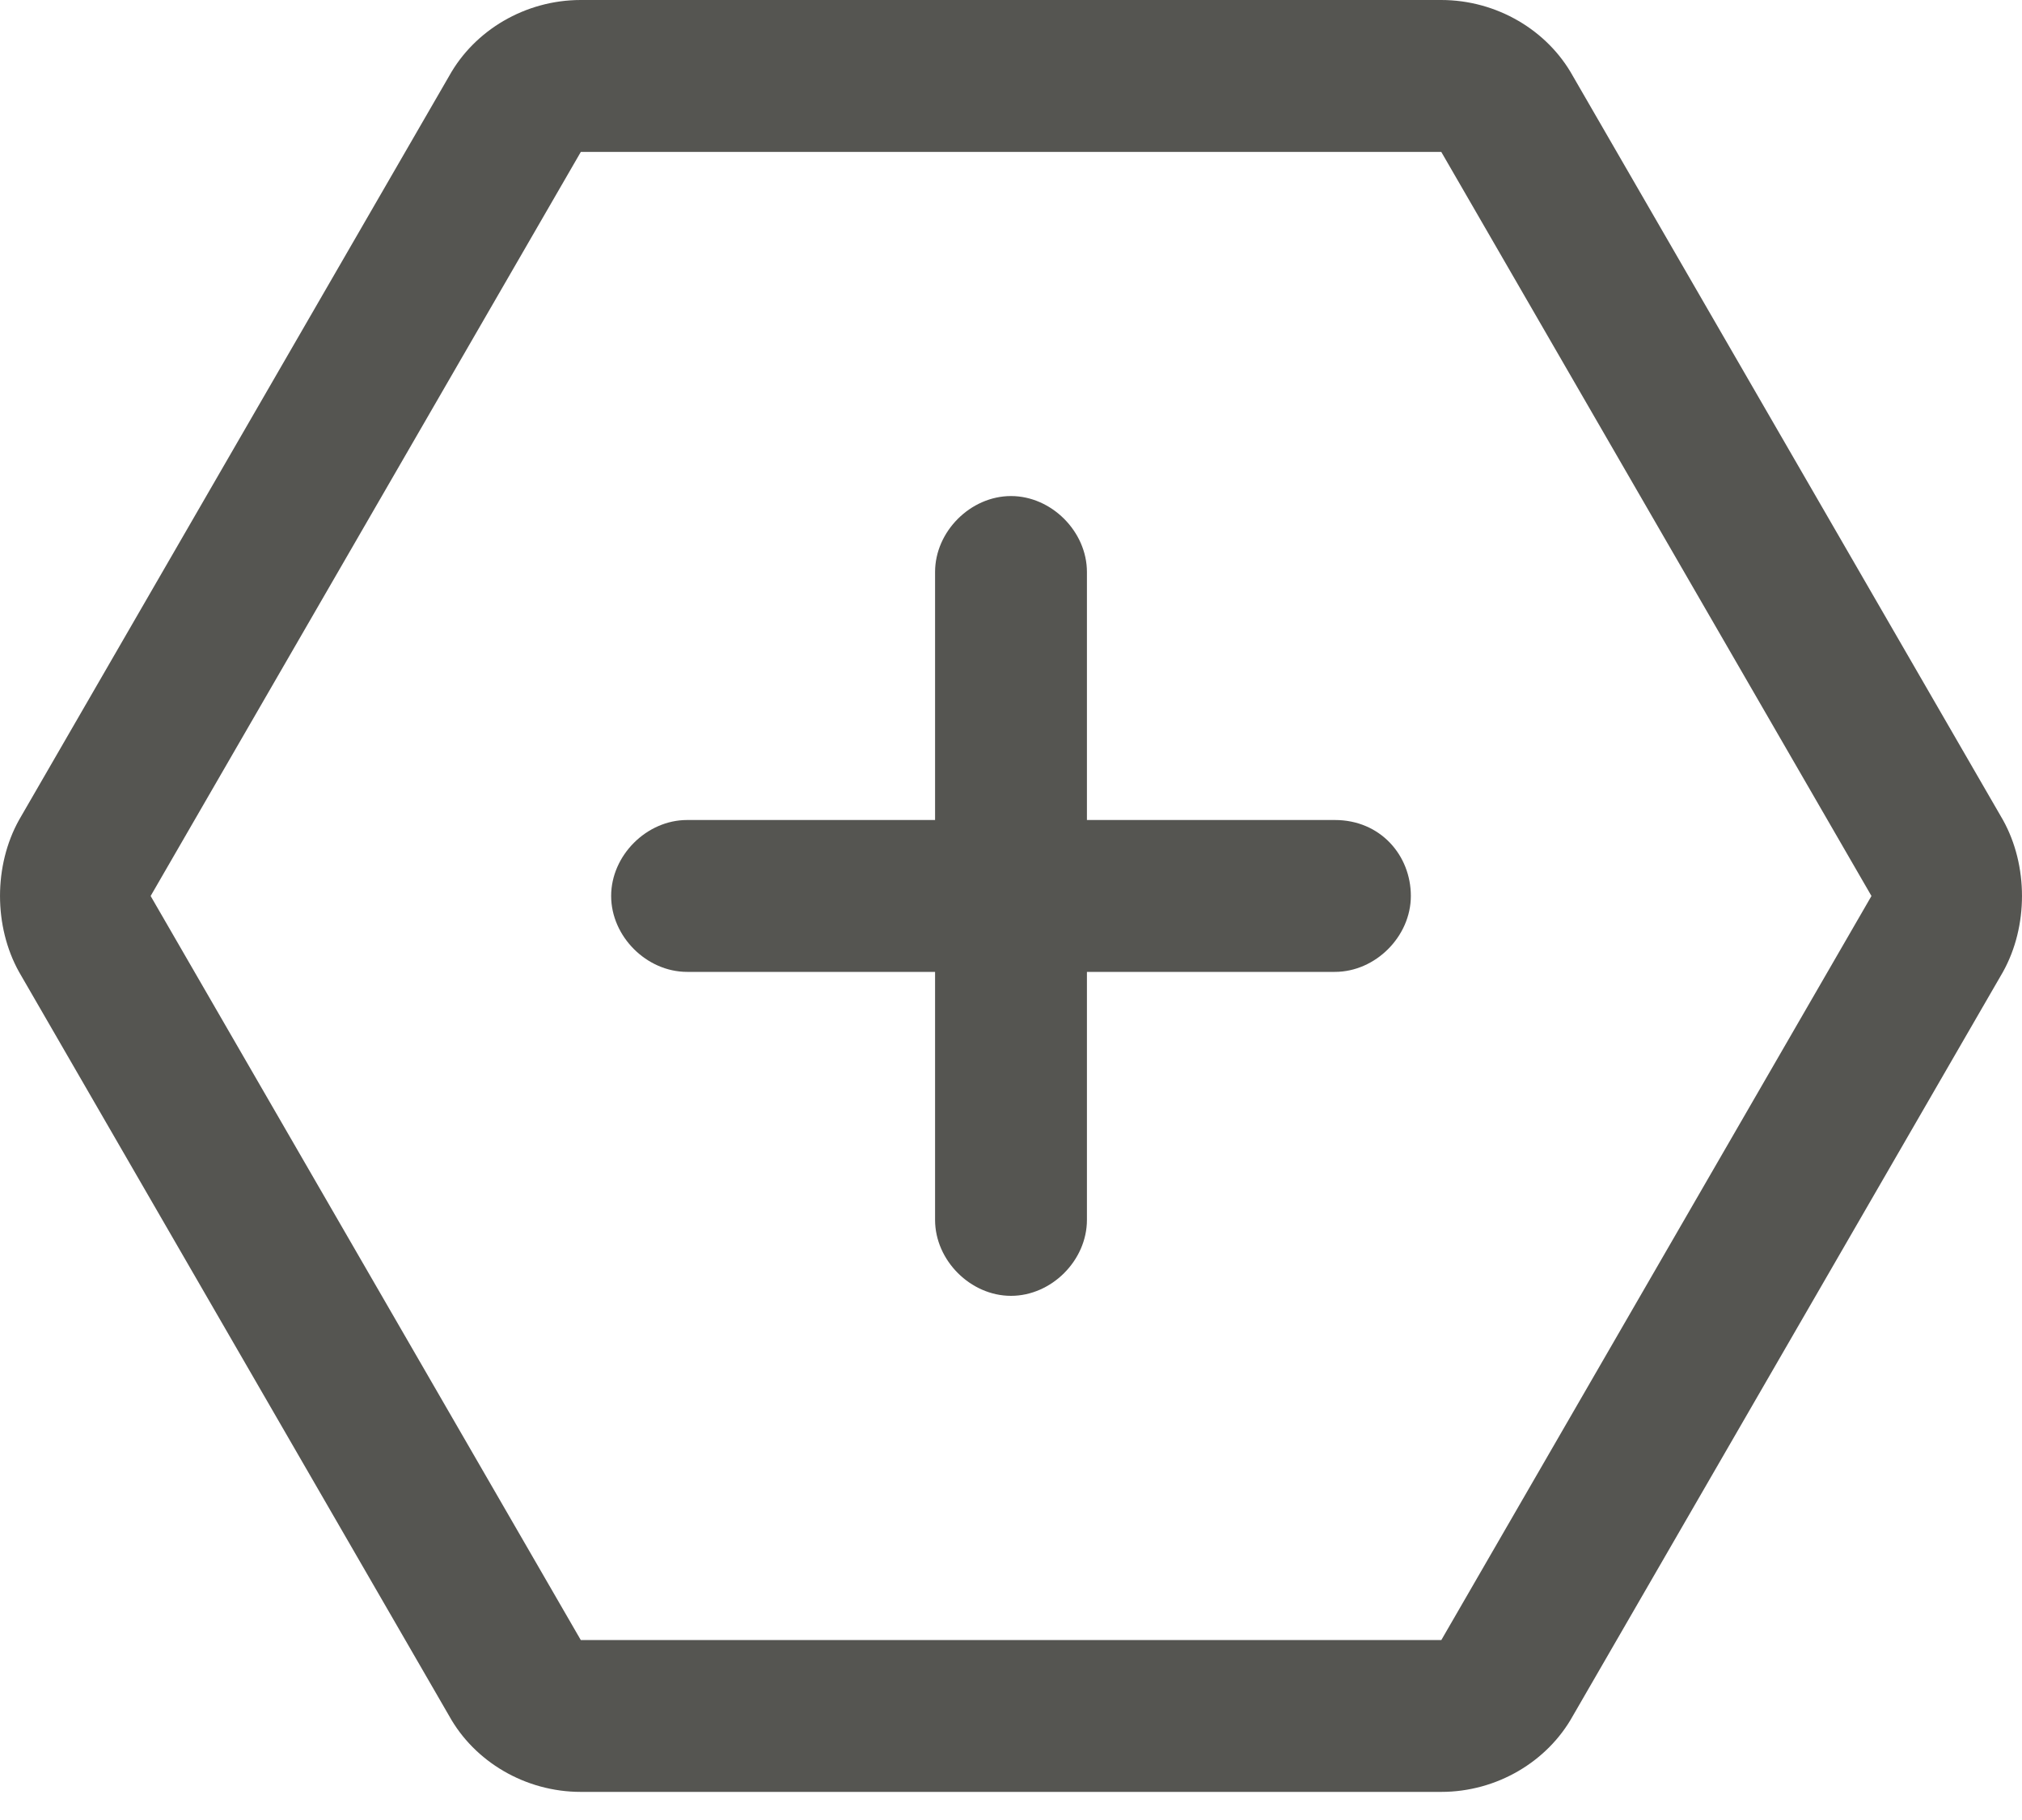
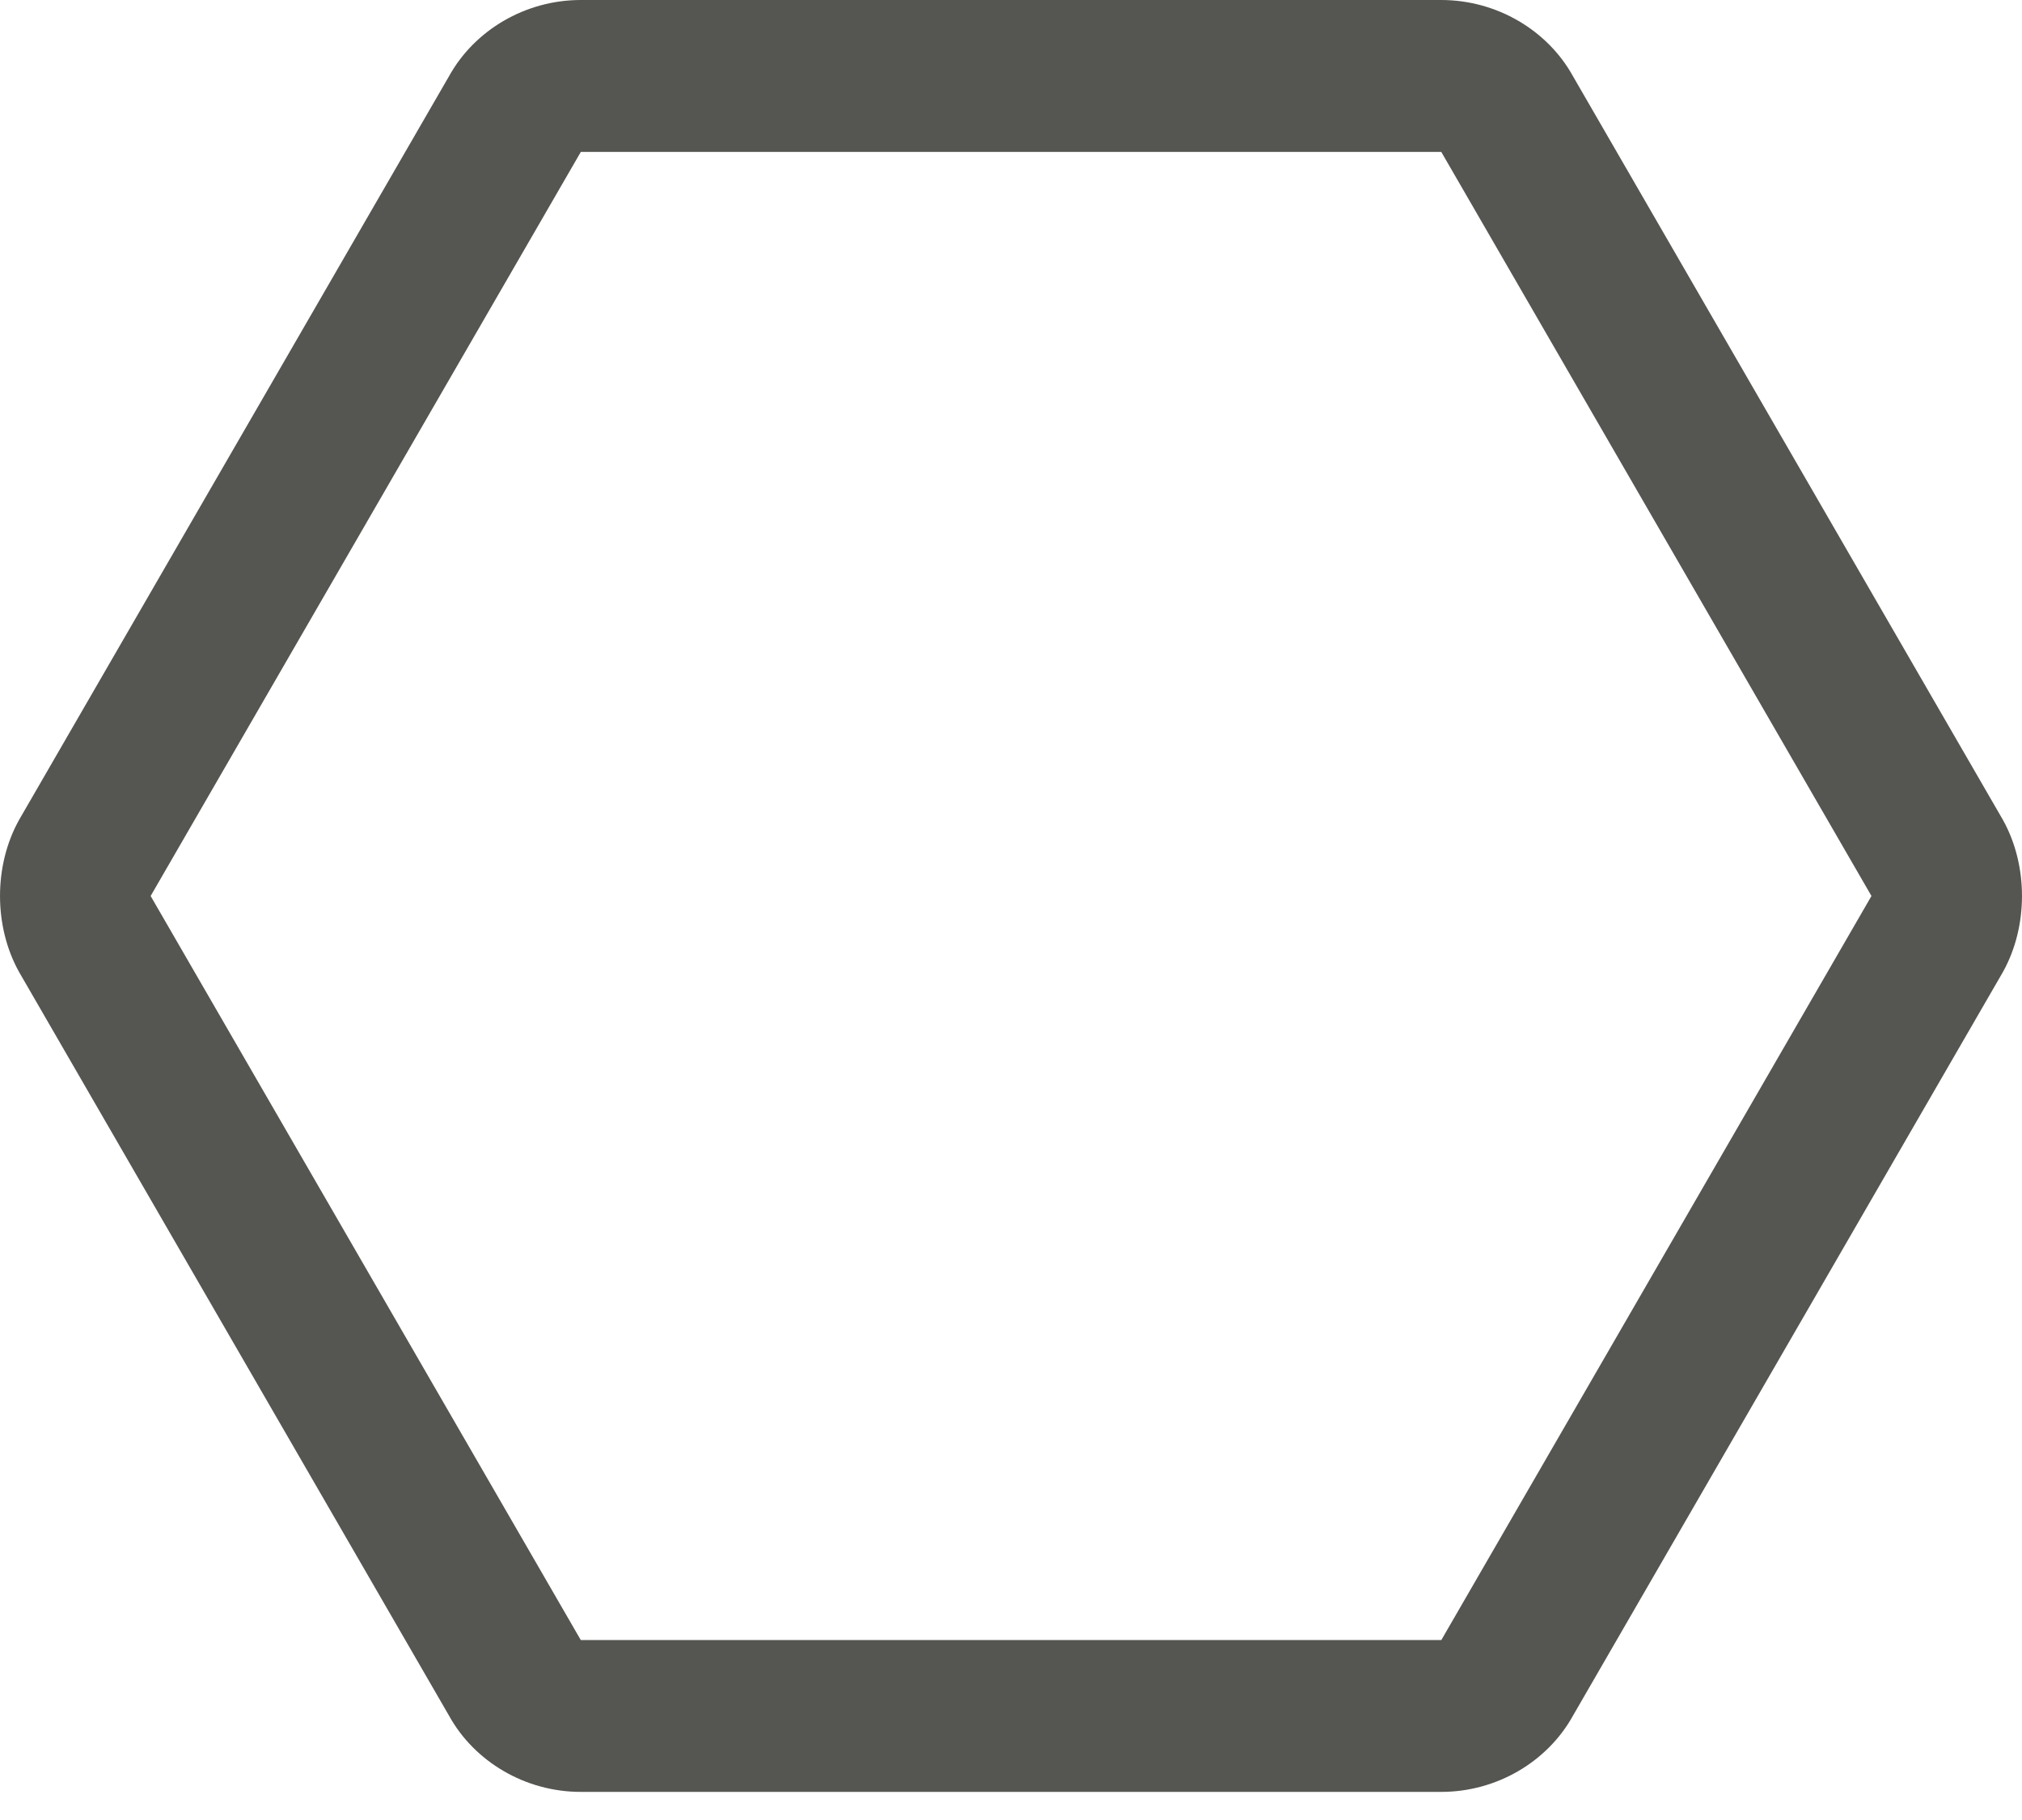
<svg xmlns="http://www.w3.org/2000/svg" fill="none" width="40" height="36" viewBox="0 0 40 36">
  <path d="m39.624 16.22-8.51-14.718C30.614.6 29.612 0 28.51 0H11.489c-1.101 0-2.102.6-2.603 1.502L.376 16.22c-.501.901-.501 2.103 0 3.004l8.51 14.718c.5.902 1.502 1.502 2.603 1.502h17.022c1.101 0 2.102-.6 2.603-1.502l8.51-14.718c.501-.901.501-2.103 0-3.004ZM28.511 32.44H11.489L2.98 17.723l8.51-14.718h17.022l8.51 14.718-8.51 14.719Z" fill="#555551" />
-   <path d="M26.408 16.22h-4.906v-4.906c0-.8-.701-1.502-1.502-1.502s-1.502.701-1.502 1.502v4.906h-4.906c-.801 0-1.502.701-1.502 1.502s.701 1.502 1.502 1.502h4.906v4.906c0 .801.701 1.502 1.502 1.502s1.502-.7 1.502-1.502v-4.906h4.906c.801 0 1.502-.7 1.502-1.502 0-.8-.6-1.502-1.502-1.502Z" fill="#555551" />
</svg>